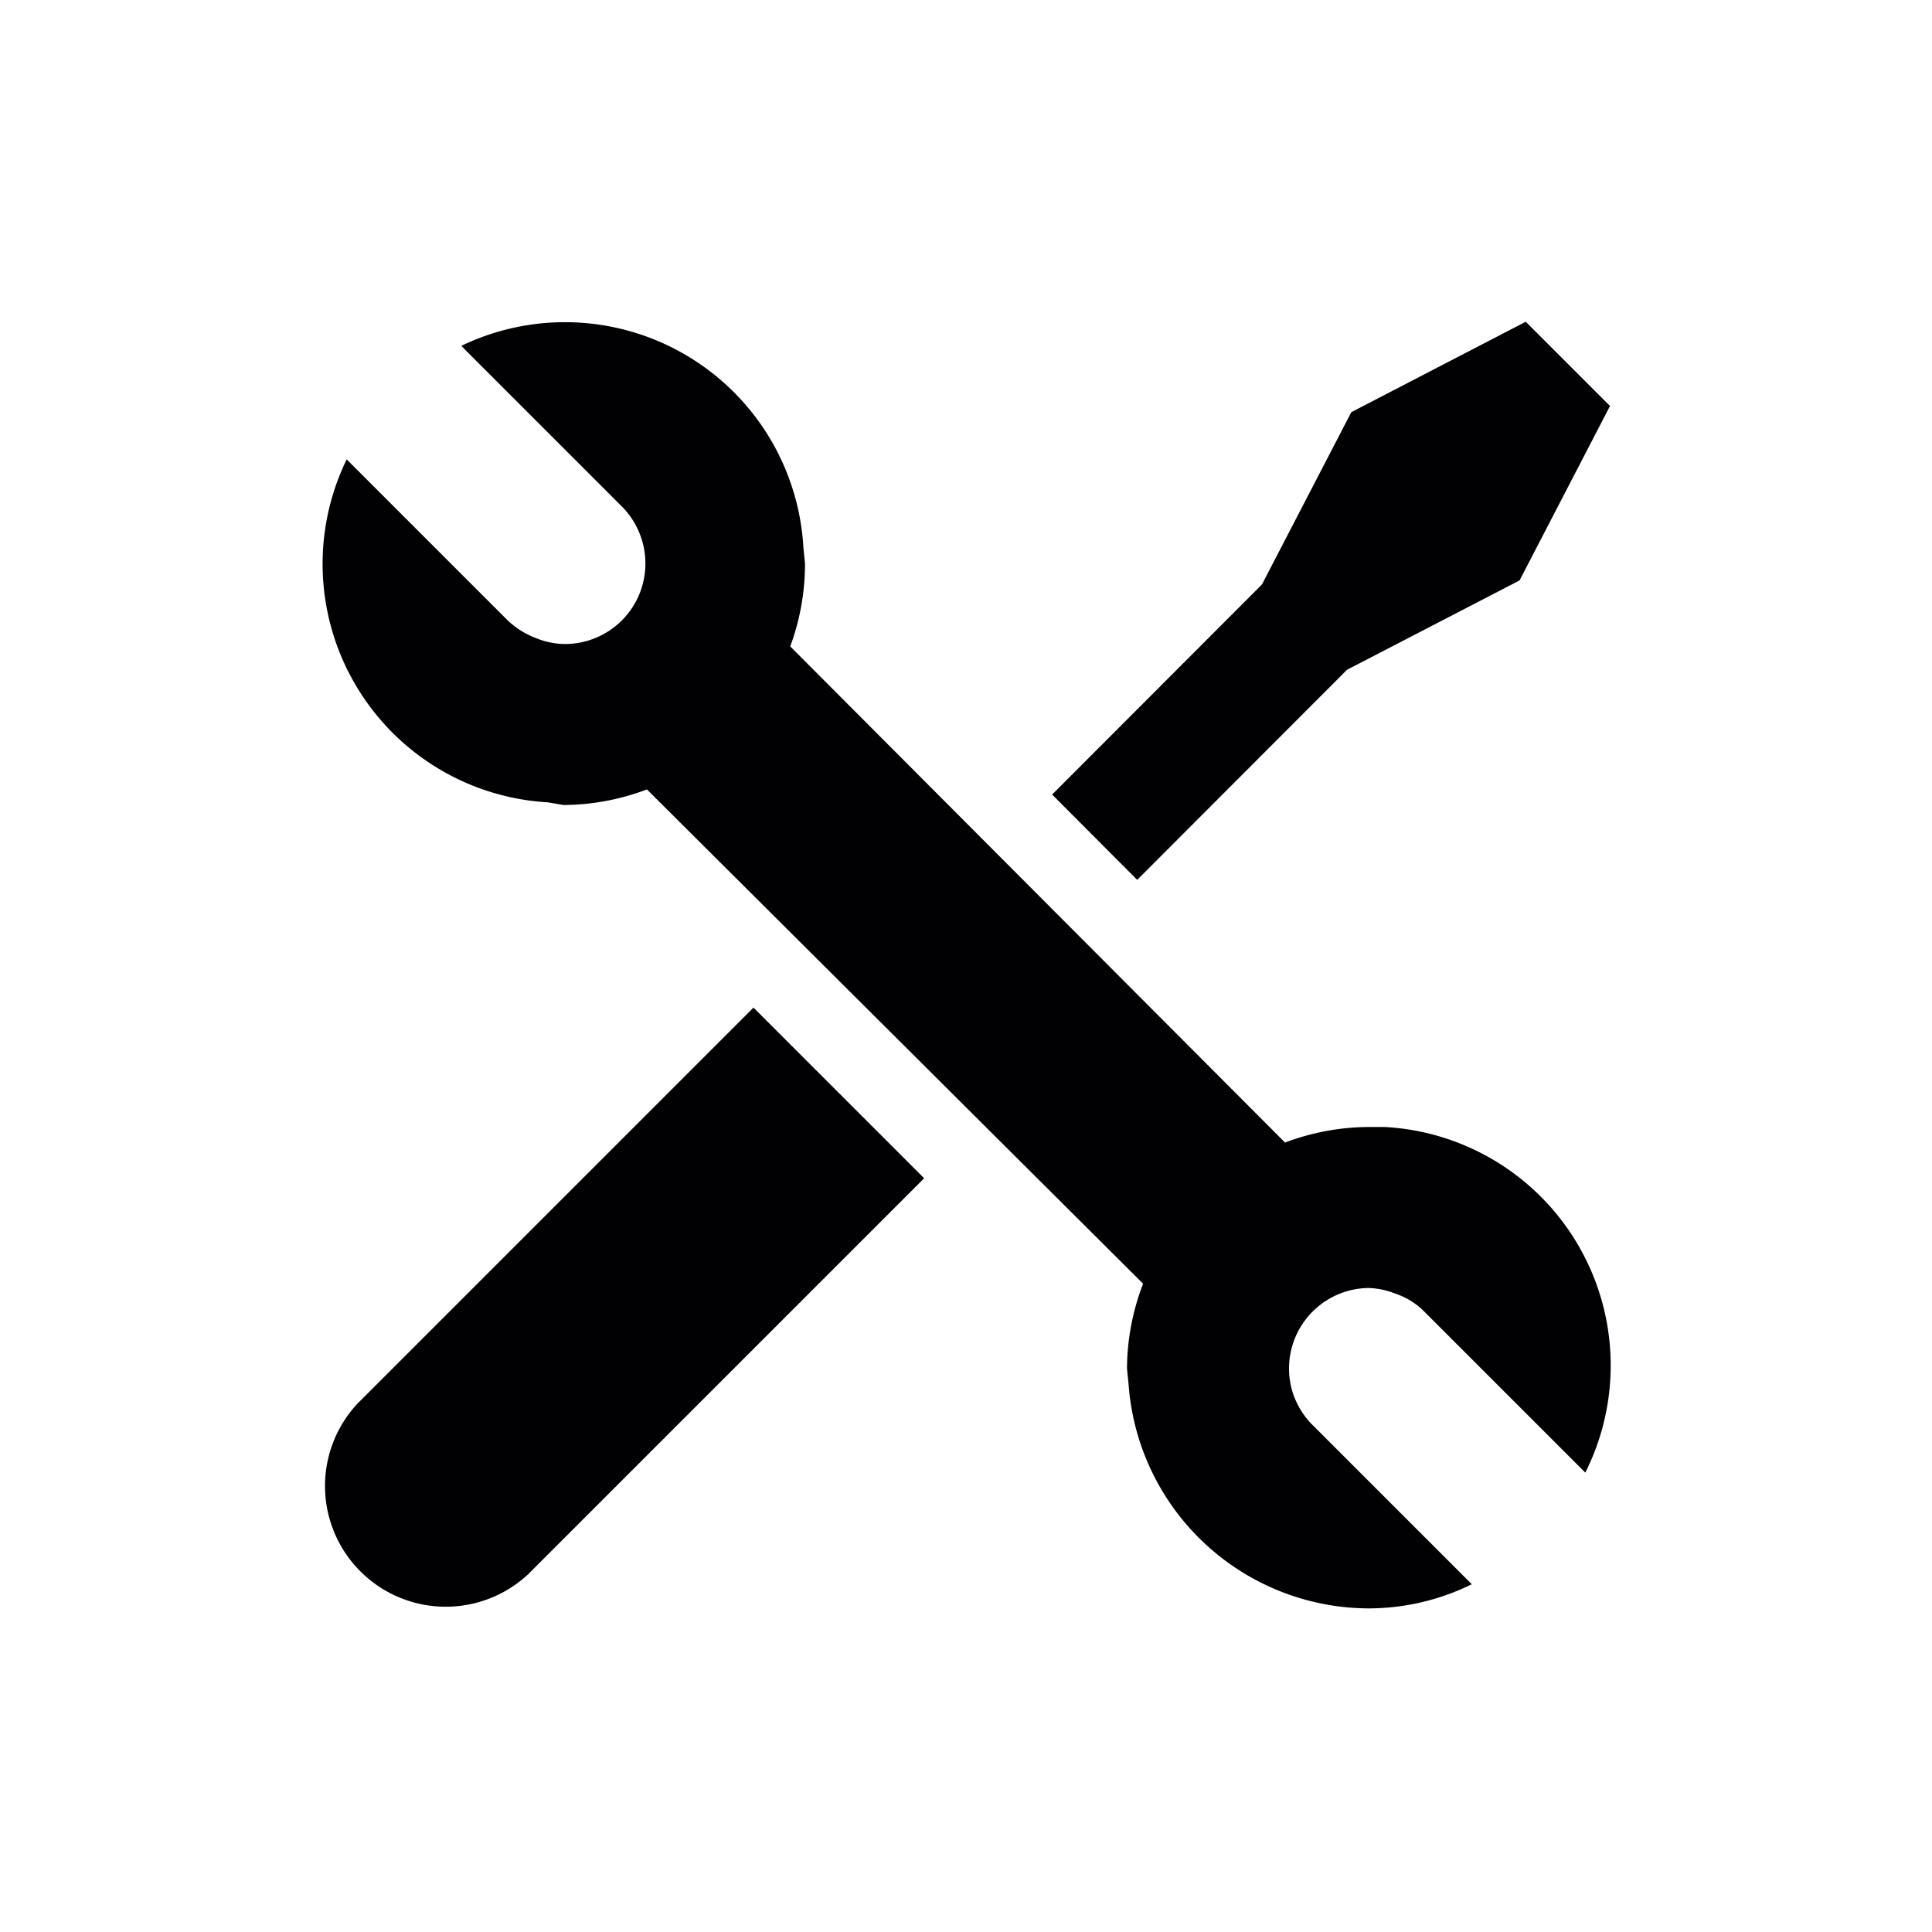
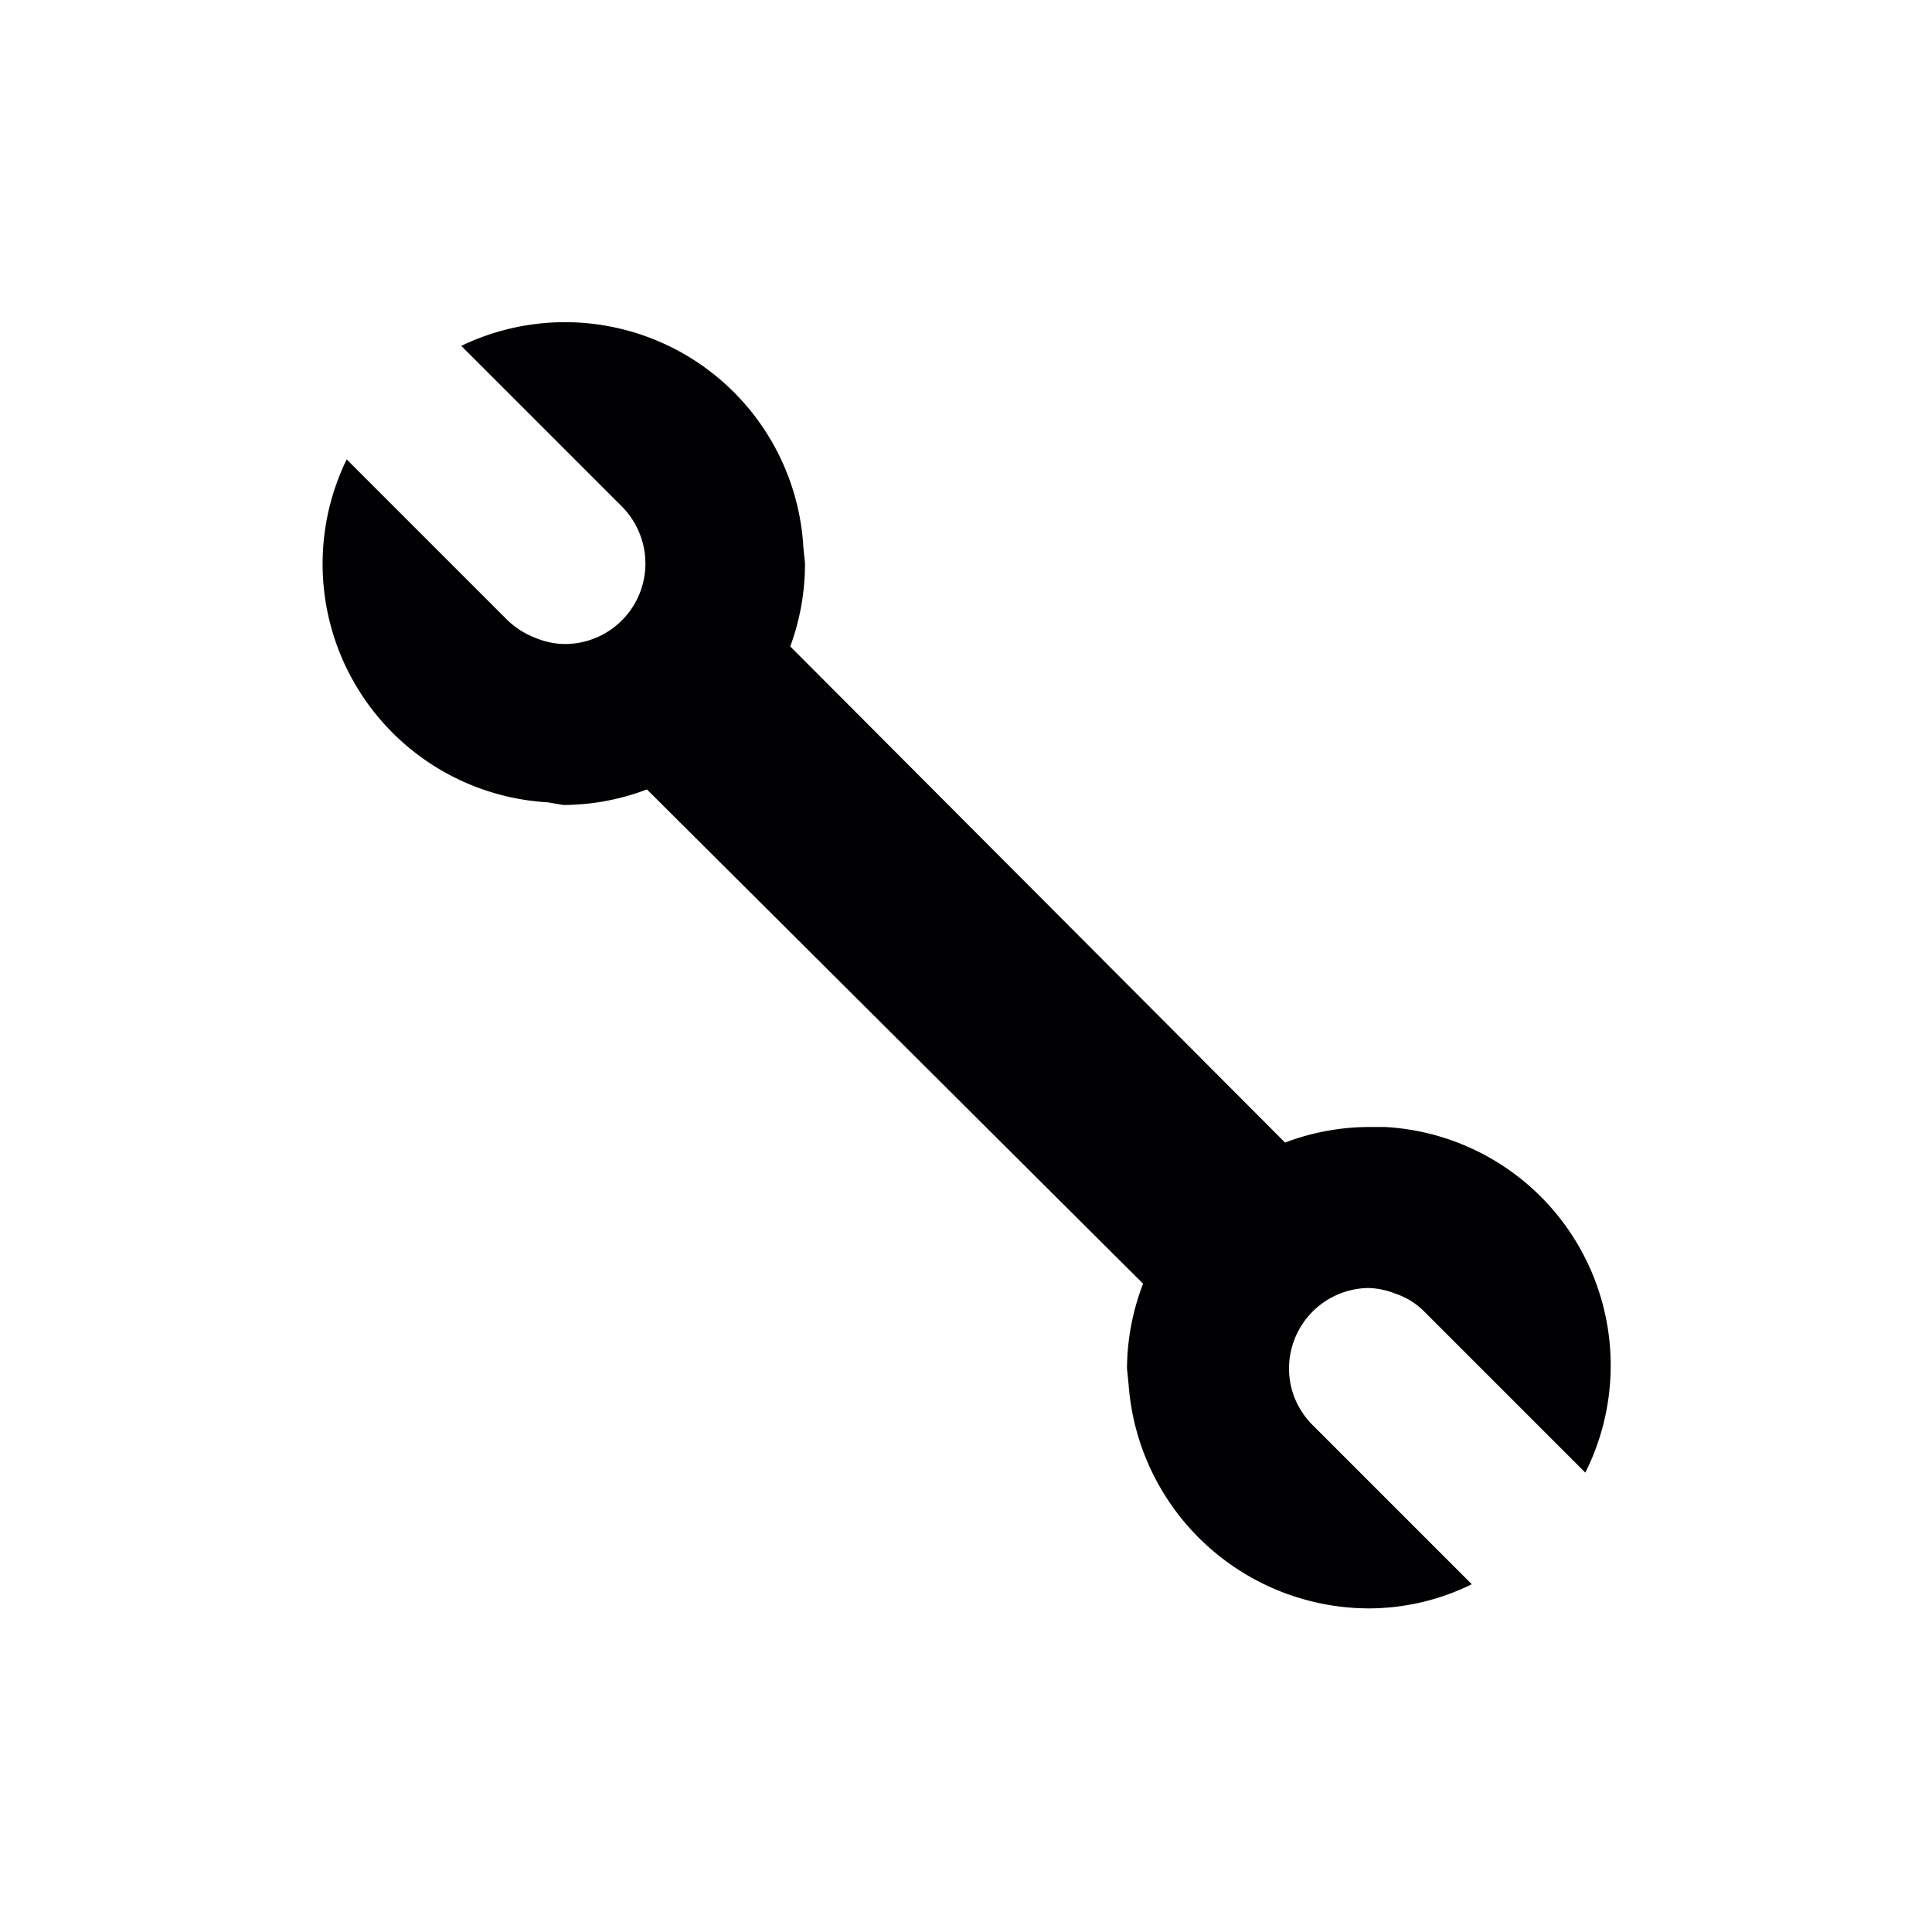
<svg xmlns="http://www.w3.org/2000/svg" width="800px" height="800px" viewBox="0 -8 72 72" id="Layer_1" data-name="Layer 1">
  <defs>
    <style>.cls-1{fill:#010002;}</style>
  </defs>
  <title>tools</title>
-   <path class="cls-1" d="M13.32,44.31a4.5,4.5,0,0,0,6.36,6.36L34.44,35.91l-6.36-6.36Z" />
-   <polygon class="cls-1" points="50.2 16.96 56.63 13.63 60 7.13 56.86 3.99 50.36 7.36 47.03 13.78 39.21 21.61 42.38 24.79 50.2 16.96" />
  <path class="cls-1" d="M51.61,34,51,34a8.9,8.9,0,0,0-3.11.58L29.45,16.09A8.9,8.9,0,0,0,30,13l-.06-.6A8.9,8.9,0,0,0,17.19,4.89l6,6a3,3,0,0,1,.68,1.08A3,3,0,0,1,21,16a2.92,2.92,0,0,1-1-.21,3.15,3.15,0,0,1-1.08-.67l-6-6a8.9,8.9,0,0,0,7.49,12.78L21,22a8.9,8.9,0,0,0,3.11-.58L42.6,39.84A8.9,8.9,0,0,0,42,43l.06.6A9,9,0,0,0,51,51.94a8.72,8.72,0,0,0,3.85-.9l-6-6A3.08,3.08,0,0,1,48.21,44,3,3,0,0,1,51,40a2.92,2.92,0,0,1,1,.21,2.72,2.72,0,0,1,1.08.67l6,6A8.9,8.9,0,0,0,51.61,34Z" />
</svg>